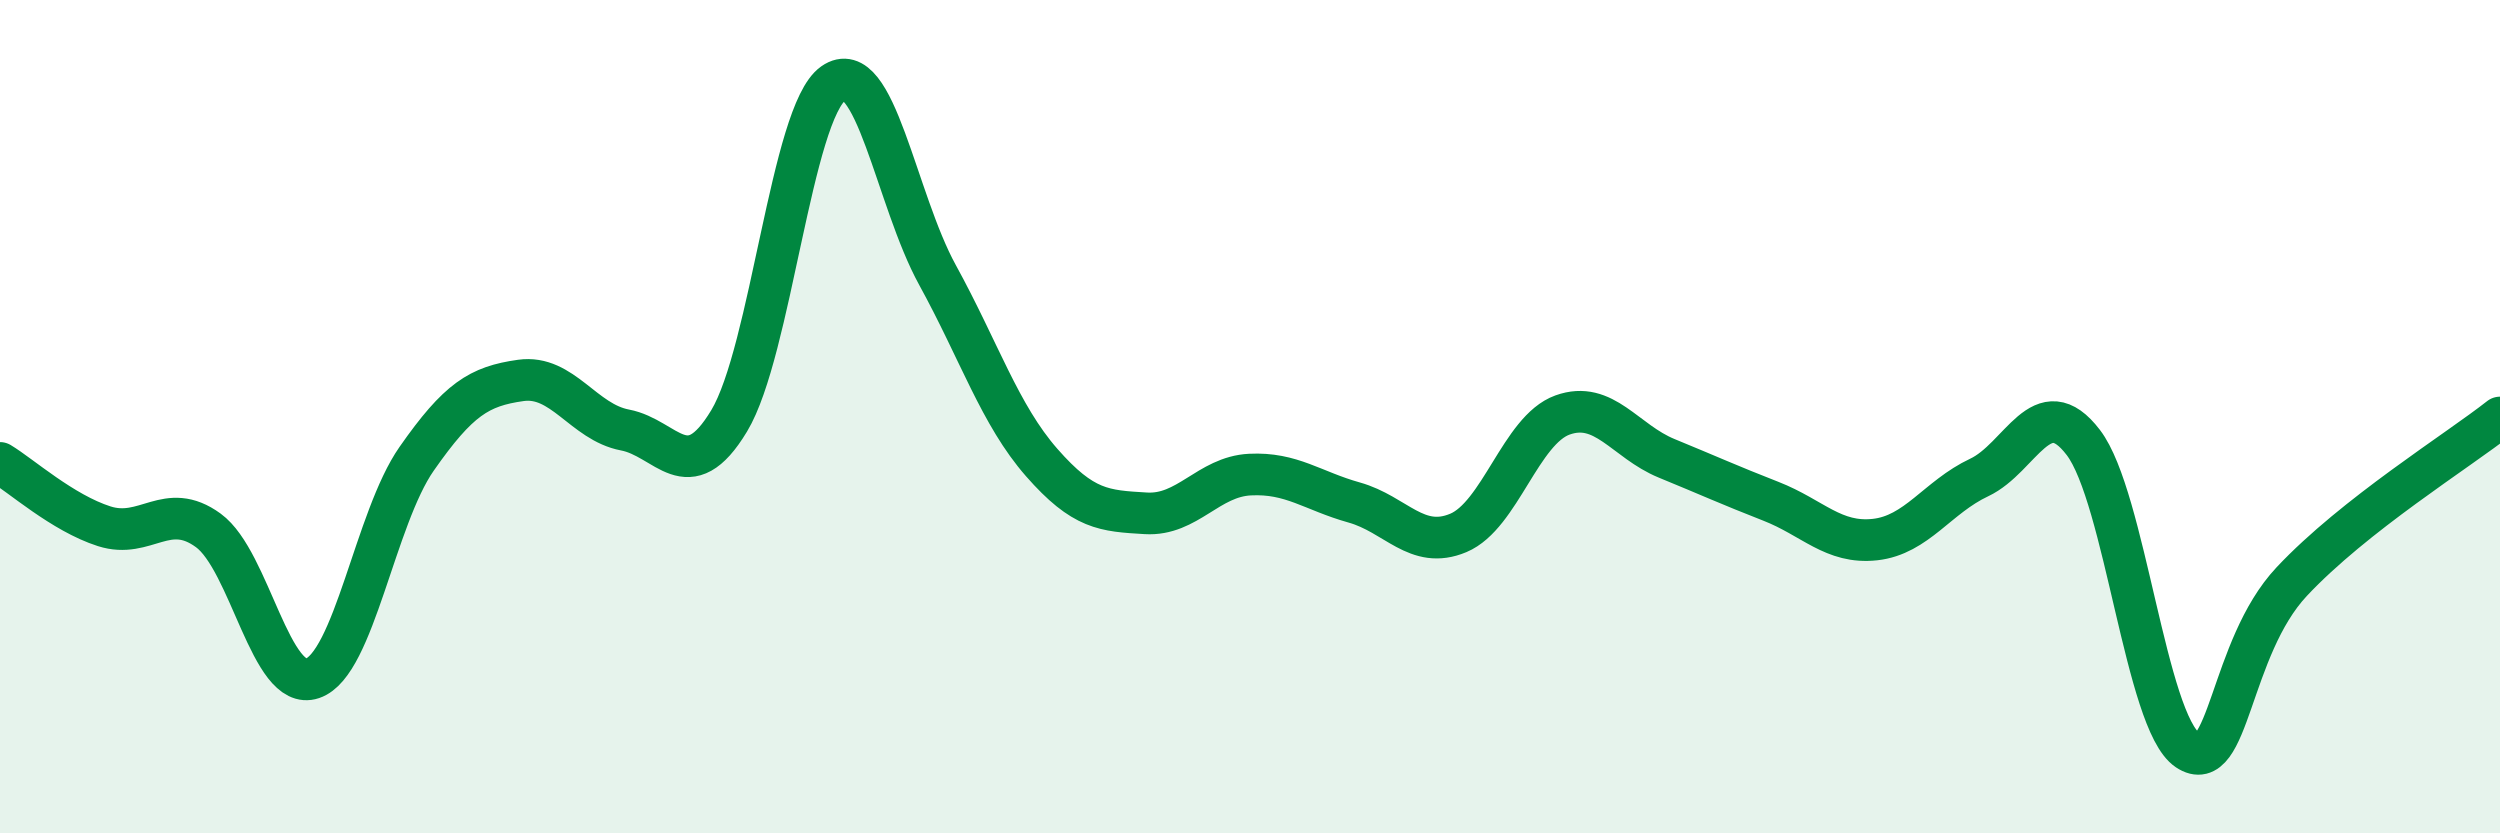
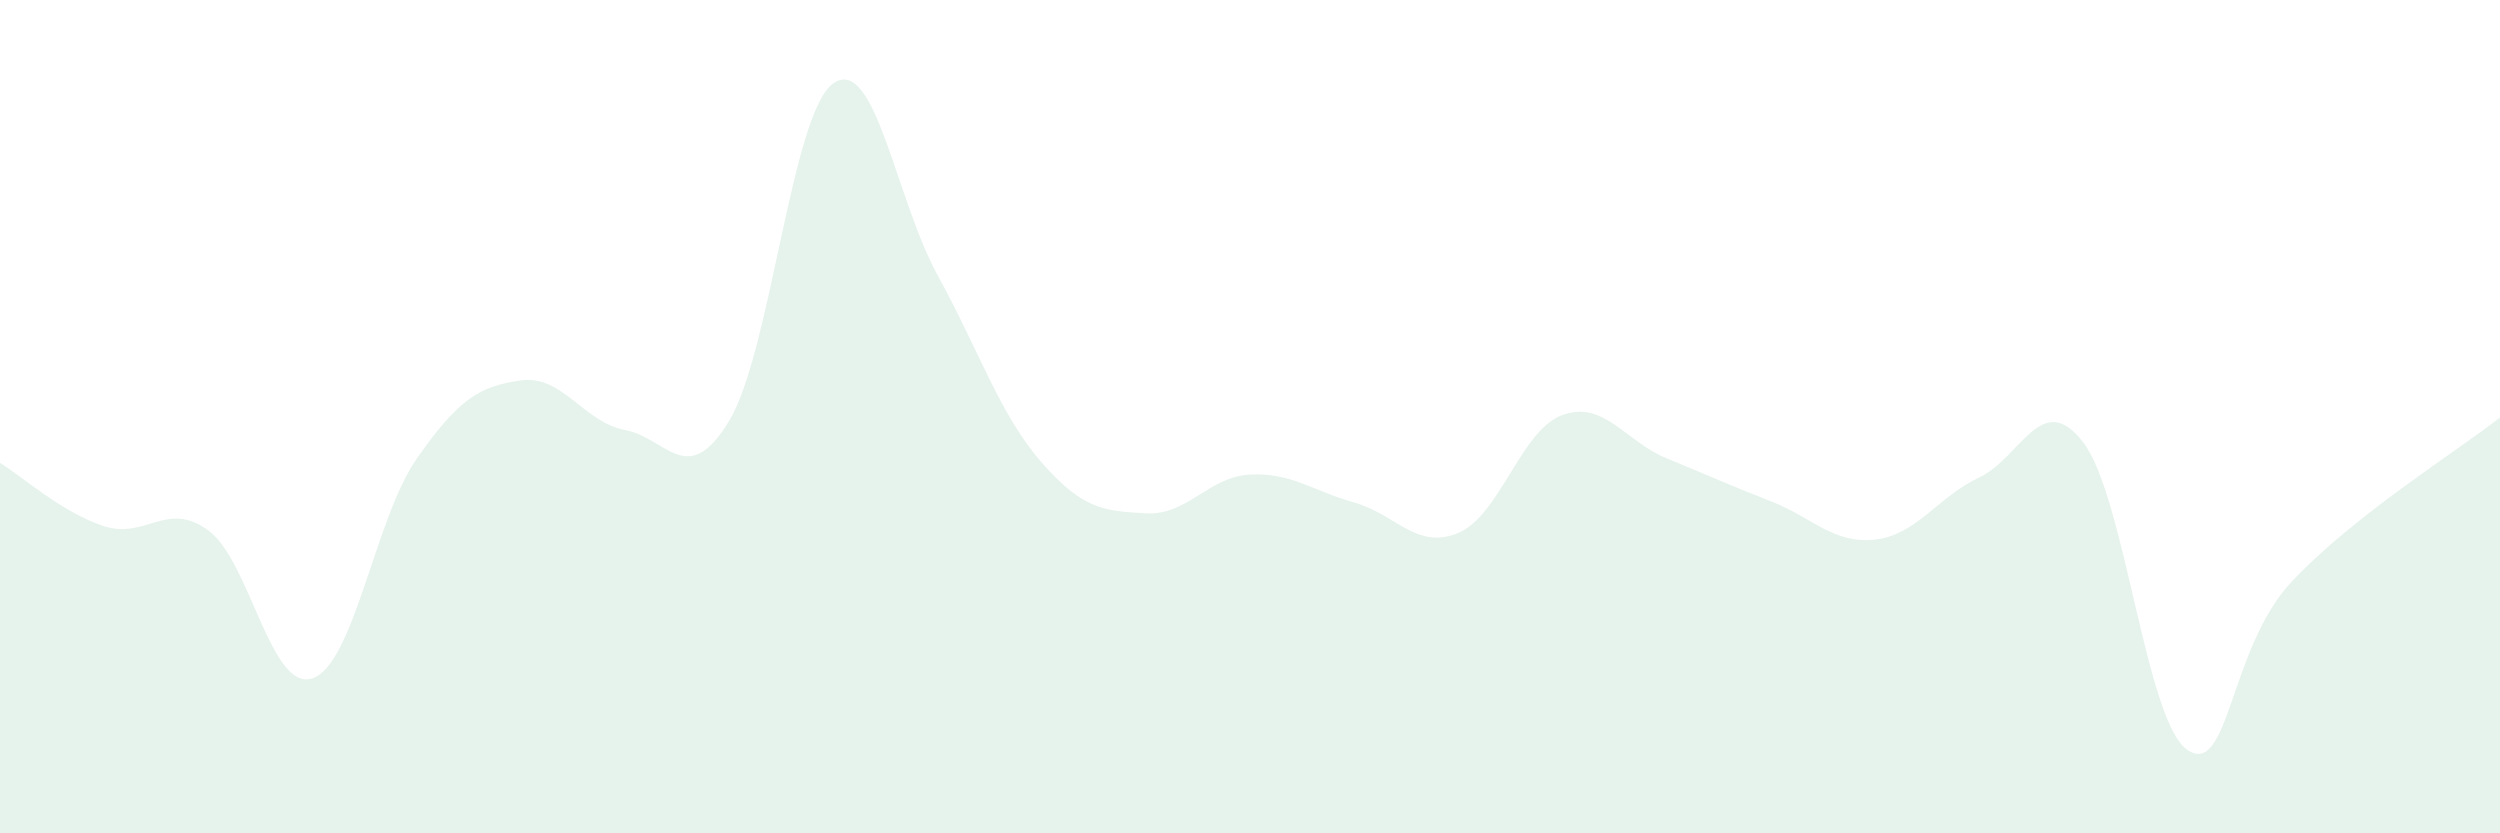
<svg xmlns="http://www.w3.org/2000/svg" width="60" height="20" viewBox="0 0 60 20">
  <path d="M 0,11.11 C 0.5,11.41 1.5,12.31 2.5,12.63 C 3.5,12.95 4,12 5,12.73 C 6,13.46 6.5,16.62 7.5,16.28 C 8.5,15.94 9,12.44 10,11.01 C 11,9.58 11.5,9.27 12.5,9.13 C 13.5,8.99 14,10.13 15,10.32 C 16,10.51 16.5,11.76 17.5,10.1 C 18.5,8.44 19,2.7 20,2 C 21,1.3 21.5,4.78 22.5,6.6 C 23.5,8.42 24,9.96 25,11.1 C 26,12.24 26.5,12.26 27.5,12.32 C 28.5,12.38 29,11.44 30,11.39 C 31,11.34 31.5,11.78 32.5,12.06 C 33.5,12.34 34,13.21 35,12.79 C 36,12.37 36.5,10.32 37.5,9.96 C 38.5,9.6 39,10.59 40,11 C 41,11.41 41.5,11.64 42.5,12.03 C 43.5,12.42 44,13.06 45,12.95 C 46,12.84 46.5,11.93 47.5,11.46 C 48.5,10.99 49,9.31 50,10.62 C 51,11.93 51.5,17.33 52.5,18 C 53.5,18.67 53.5,15.56 55,13.96 C 56.5,12.36 59,10.81 60,10.02L60 20L0 20Z" fill="#008740" opacity="0.1" stroke-linecap="round" stroke-linejoin="round" />
-   <path d="M 0,11.11 C 0.5,11.41 1.5,12.31 2.5,12.63 C 3.5,12.95 4,12 5,12.73 C 6,13.46 6.5,16.62 7.5,16.28 C 8.5,15.94 9,12.44 10,11.01 C 11,9.58 11.5,9.27 12.5,9.13 C 13.5,8.99 14,10.13 15,10.32 C 16,10.51 16.5,11.76 17.5,10.1 C 18.5,8.44 19,2.7 20,2 C 21,1.3 21.5,4.78 22.5,6.6 C 23.5,8.42 24,9.96 25,11.1 C 26,12.24 26.5,12.26 27.5,12.32 C 28.5,12.38 29,11.44 30,11.39 C 31,11.34 31.5,11.78 32.5,12.06 C 33.5,12.34 34,13.21 35,12.79 C 36,12.37 36.5,10.32 37.5,9.96 C 38.5,9.6 39,10.59 40,11 C 41,11.41 41.5,11.64 42.5,12.03 C 43.5,12.42 44,13.06 45,12.95 C 46,12.84 46.5,11.93 47.5,11.46 C 48.5,10.99 49,9.31 50,10.62 C 51,11.93 51.5,17.33 52.5,18 C 53.5,18.67 53.5,15.56 55,13.96 C 56.5,12.36 59,10.81 60,10.02" stroke="#008740" stroke-width="1" fill="none" stroke-linecap="round" stroke-linejoin="round" />
</svg>